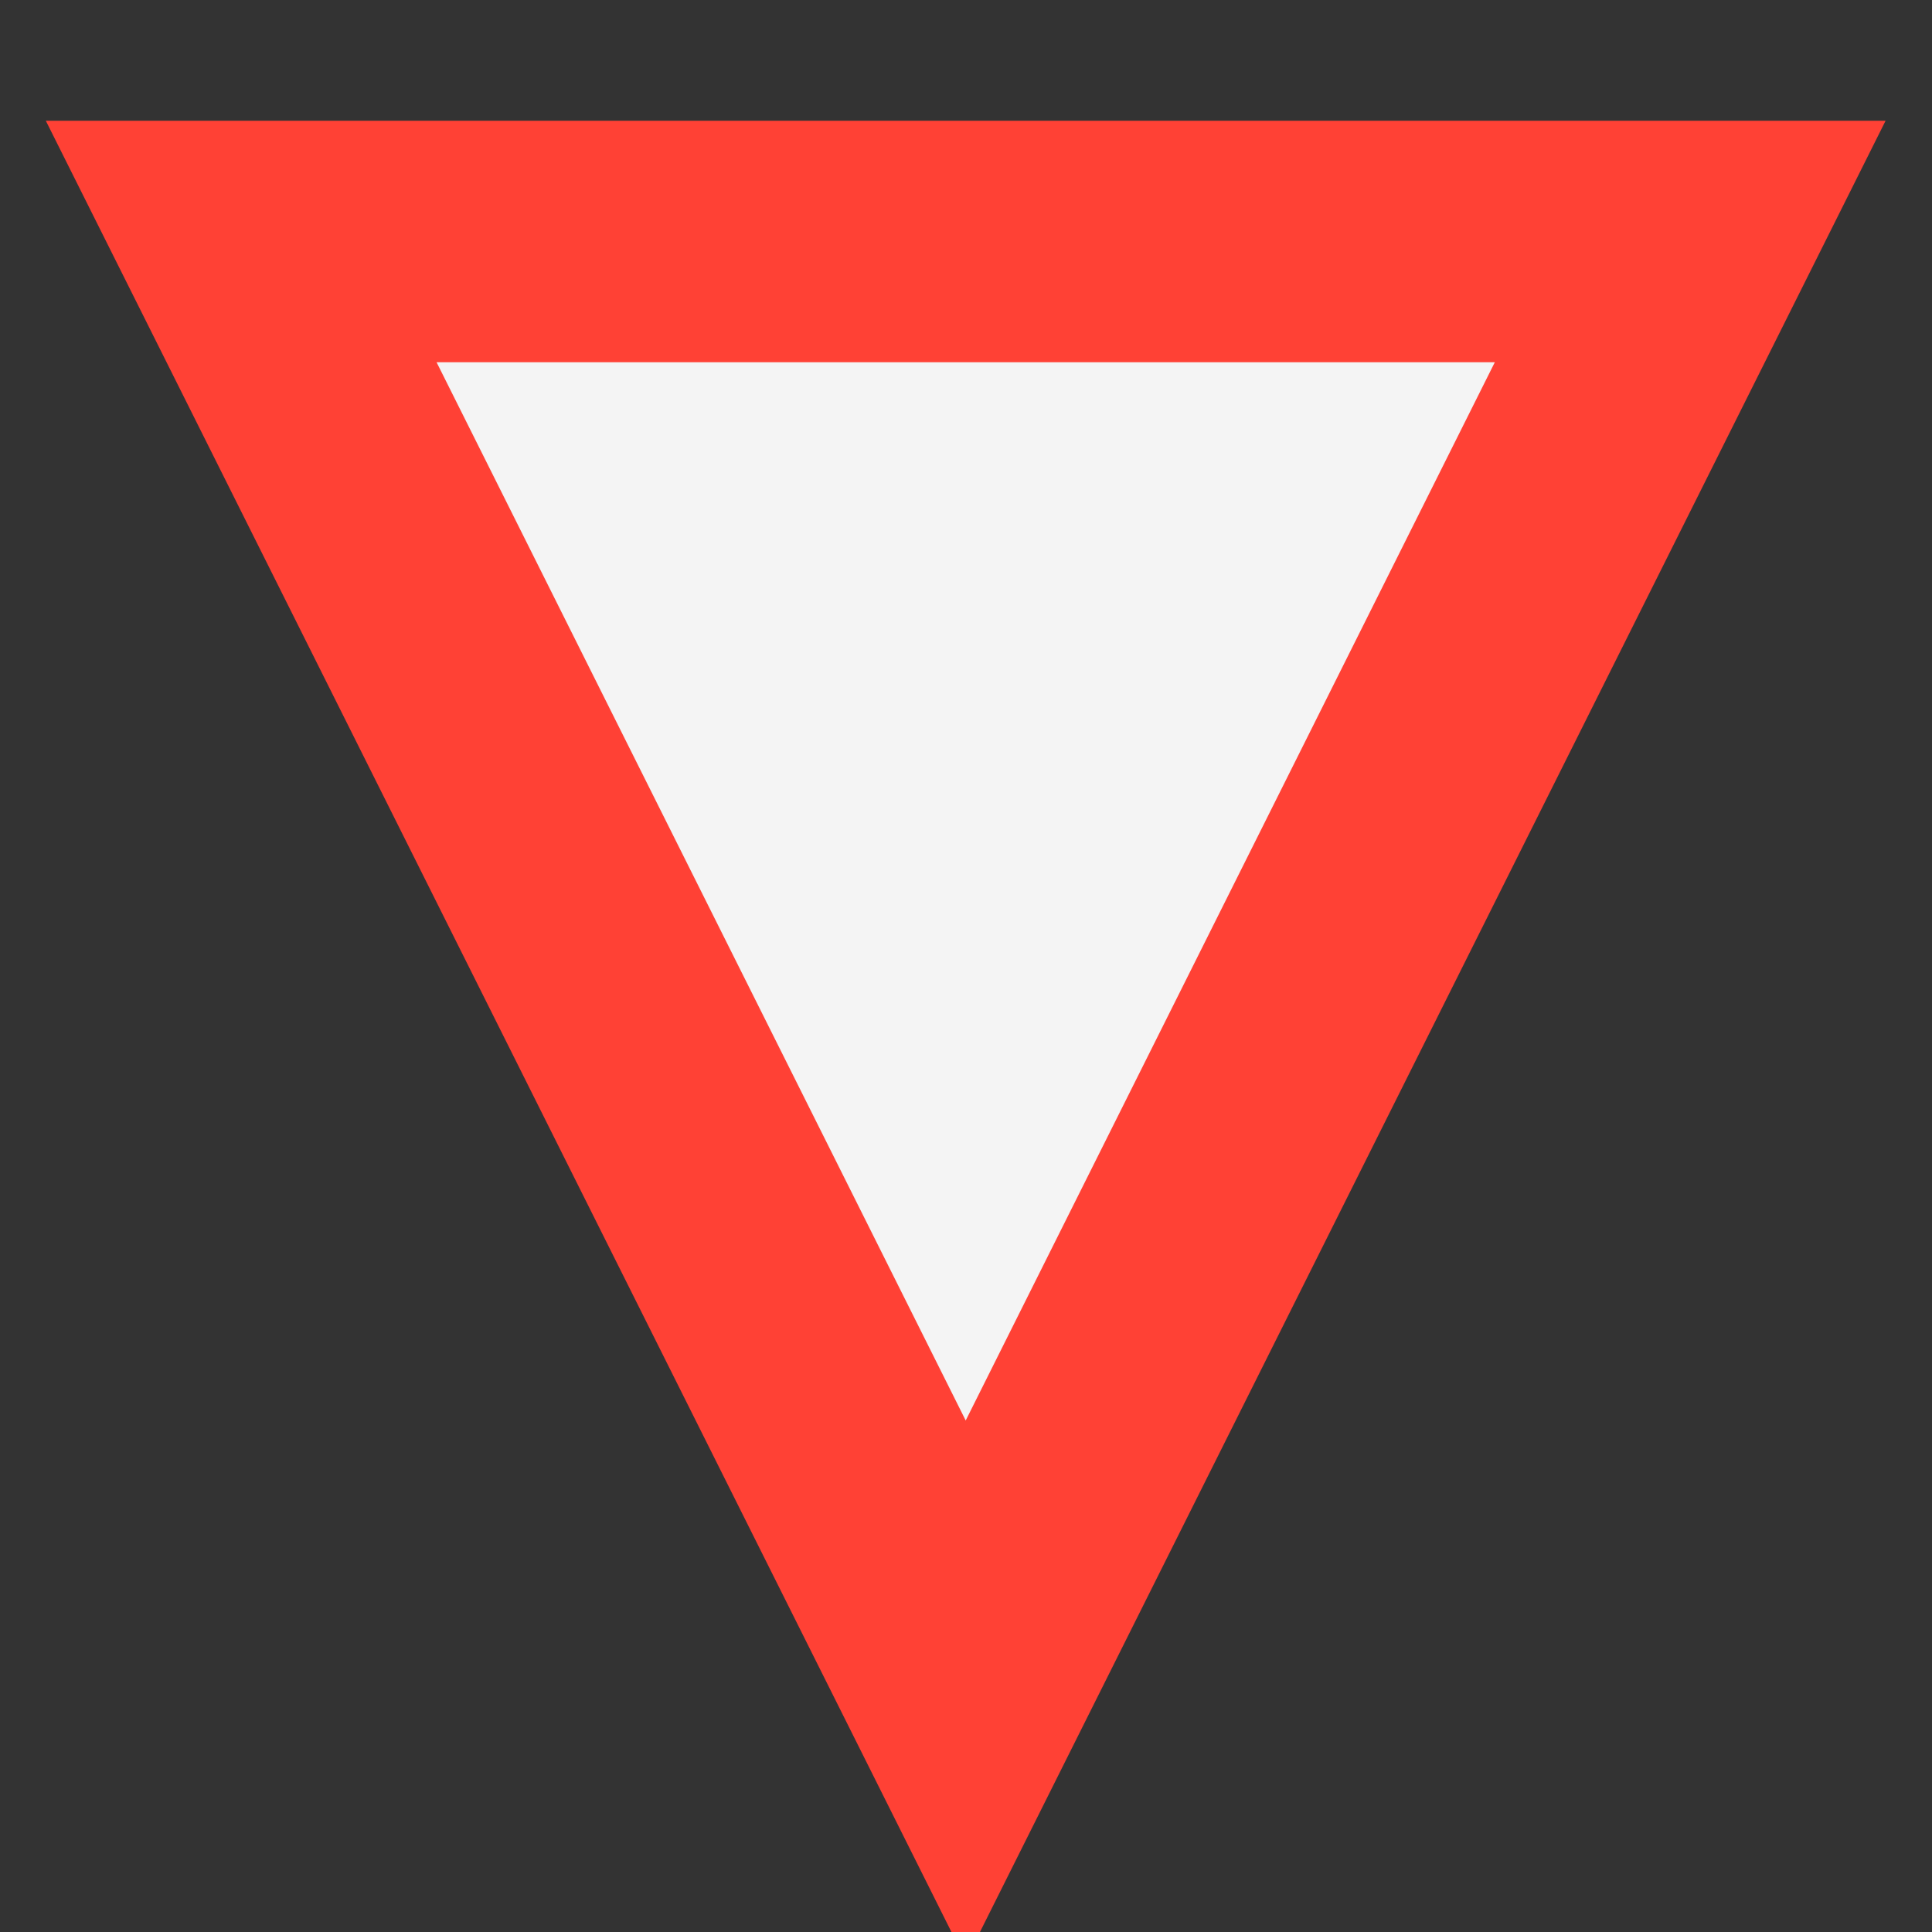
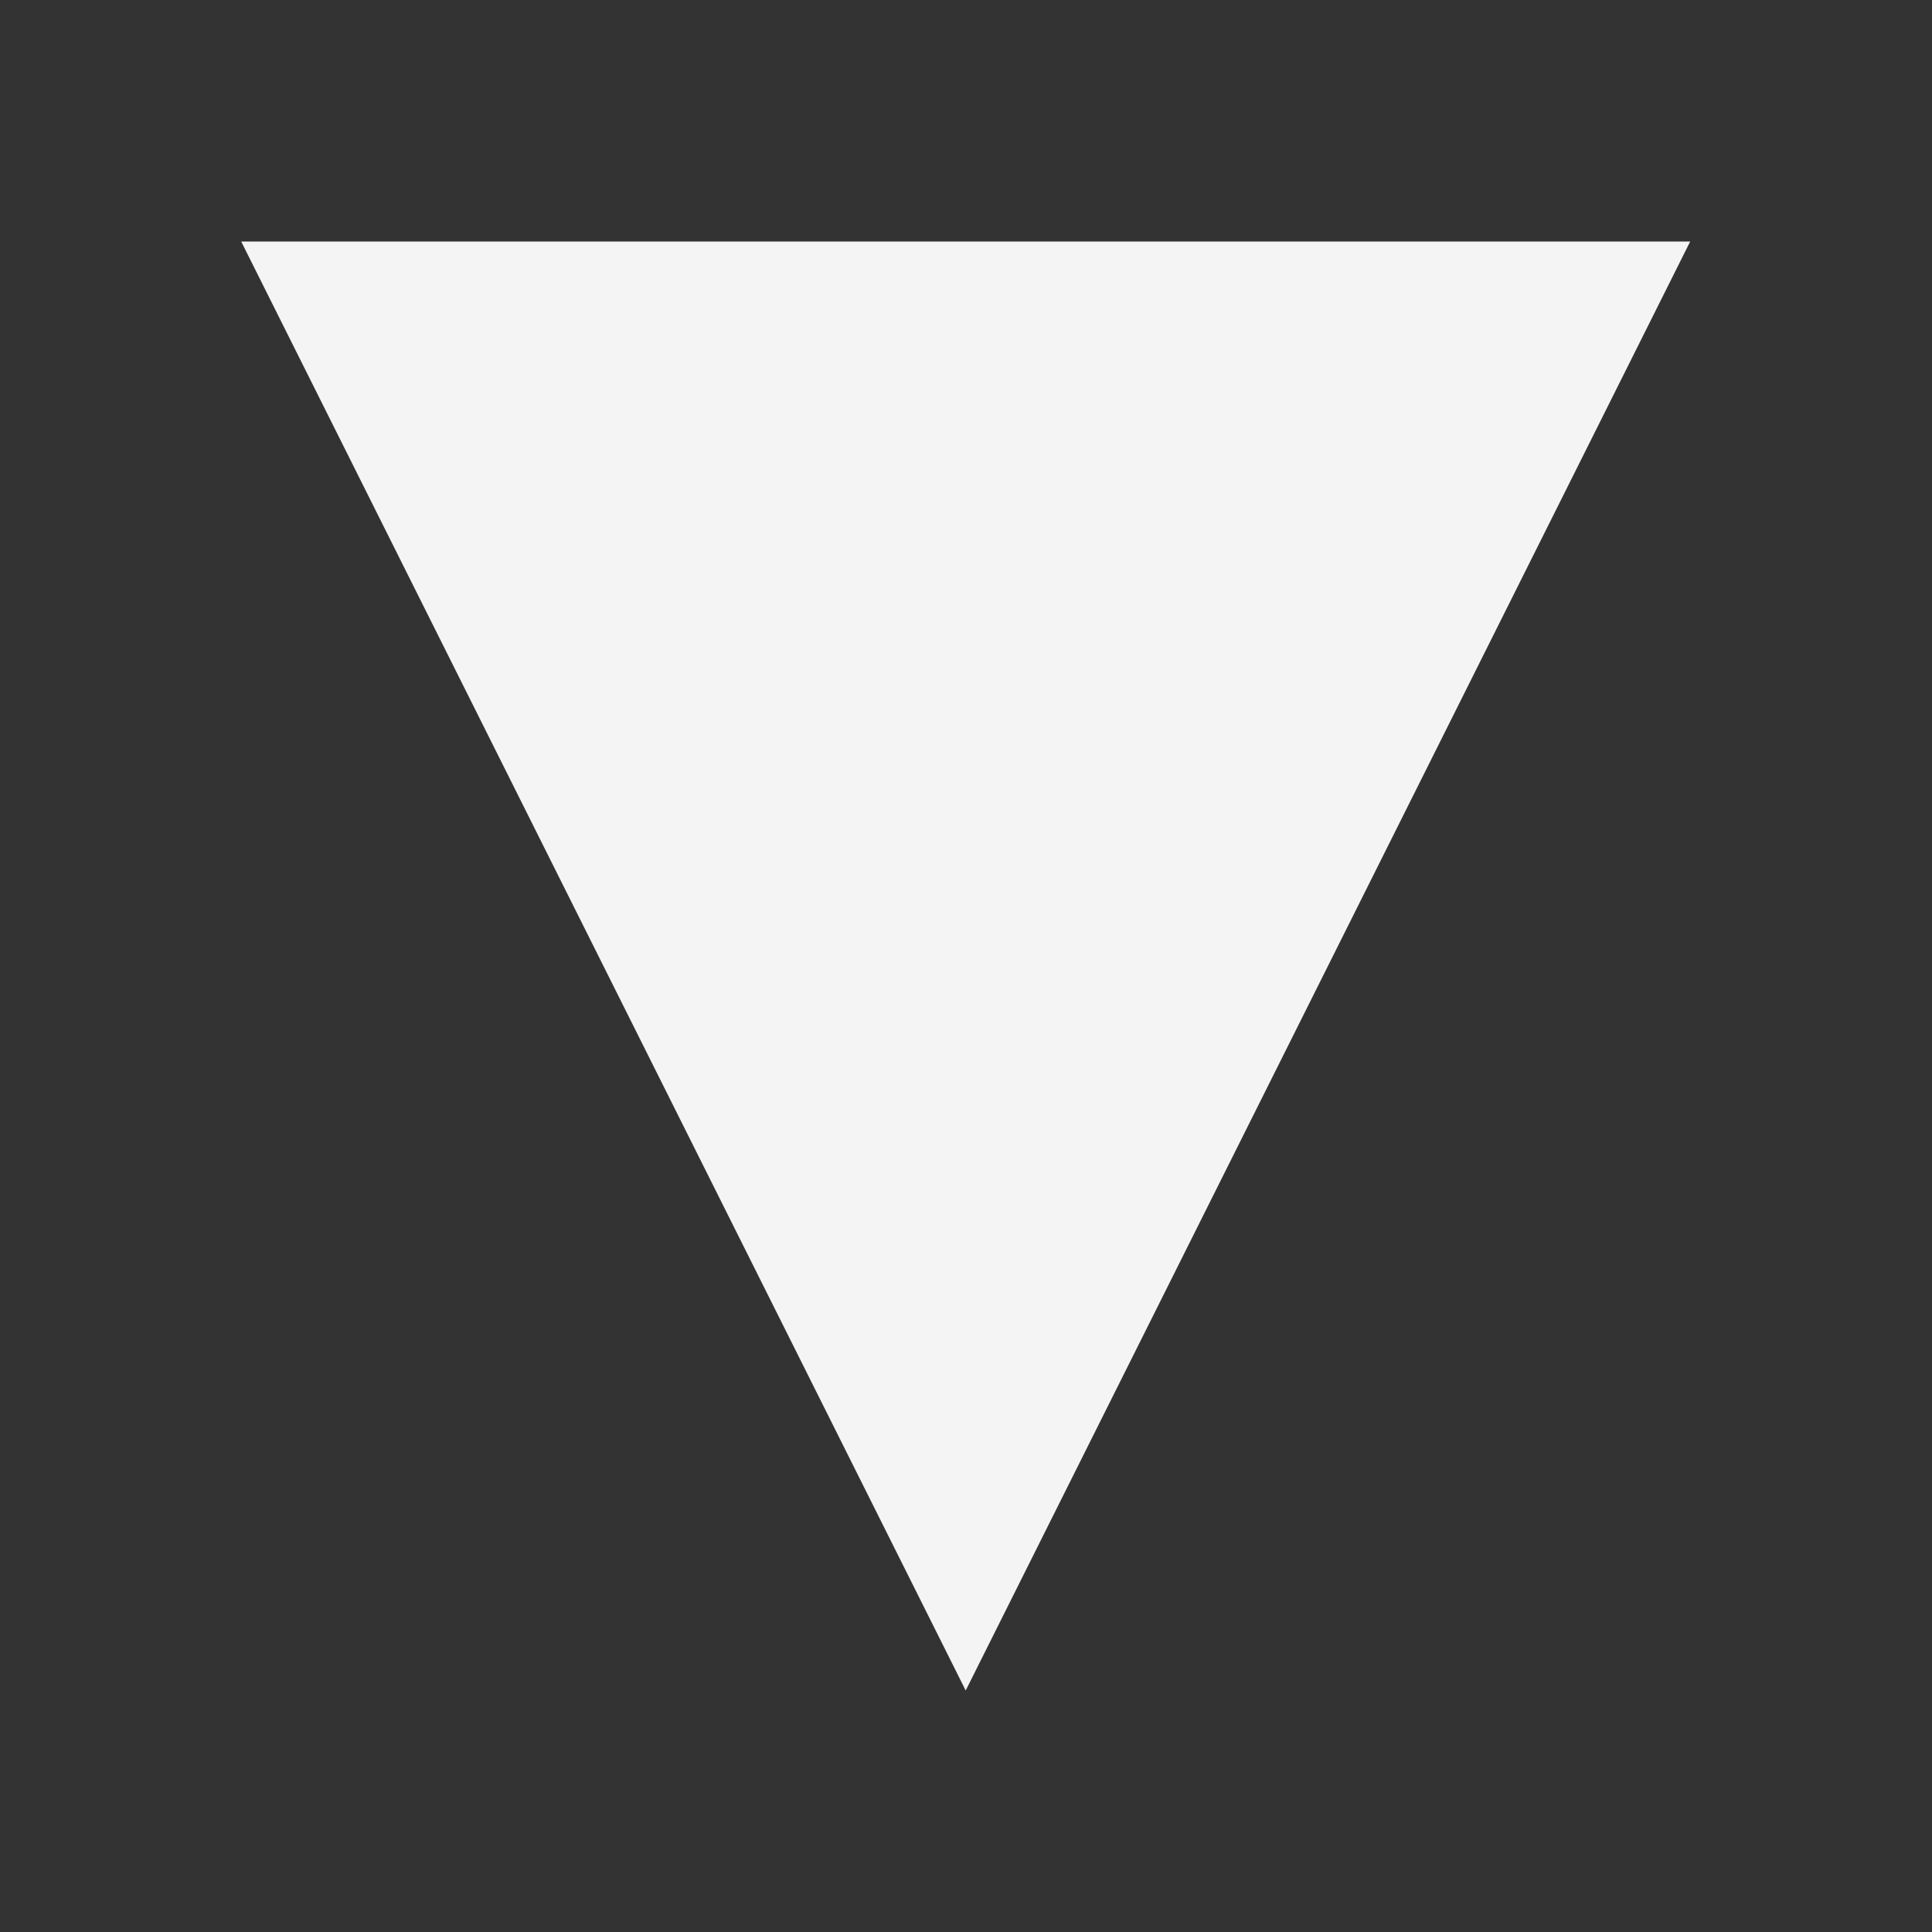
<svg xmlns="http://www.w3.org/2000/svg" version="1.1" width="64" height="64" color-interpolation="linearRGB">
  <rect width="100%" height="100%" fill="#333333" stroke="none" />
  <g>
    <path style="fill:#f4f4f4" d="M55.99 8H7.99L31.99 56L55.99 8z" />
-     <path style="fill:none; stroke:#ff4135; stroke-width:8" d="M55.99 8H7.99L31.99 56L55.99 8z" />
    <path style="fill:#010101" d="" transform="matrix(0.944,0,0,0.944,2,12.559)" />
  </g>
</svg>